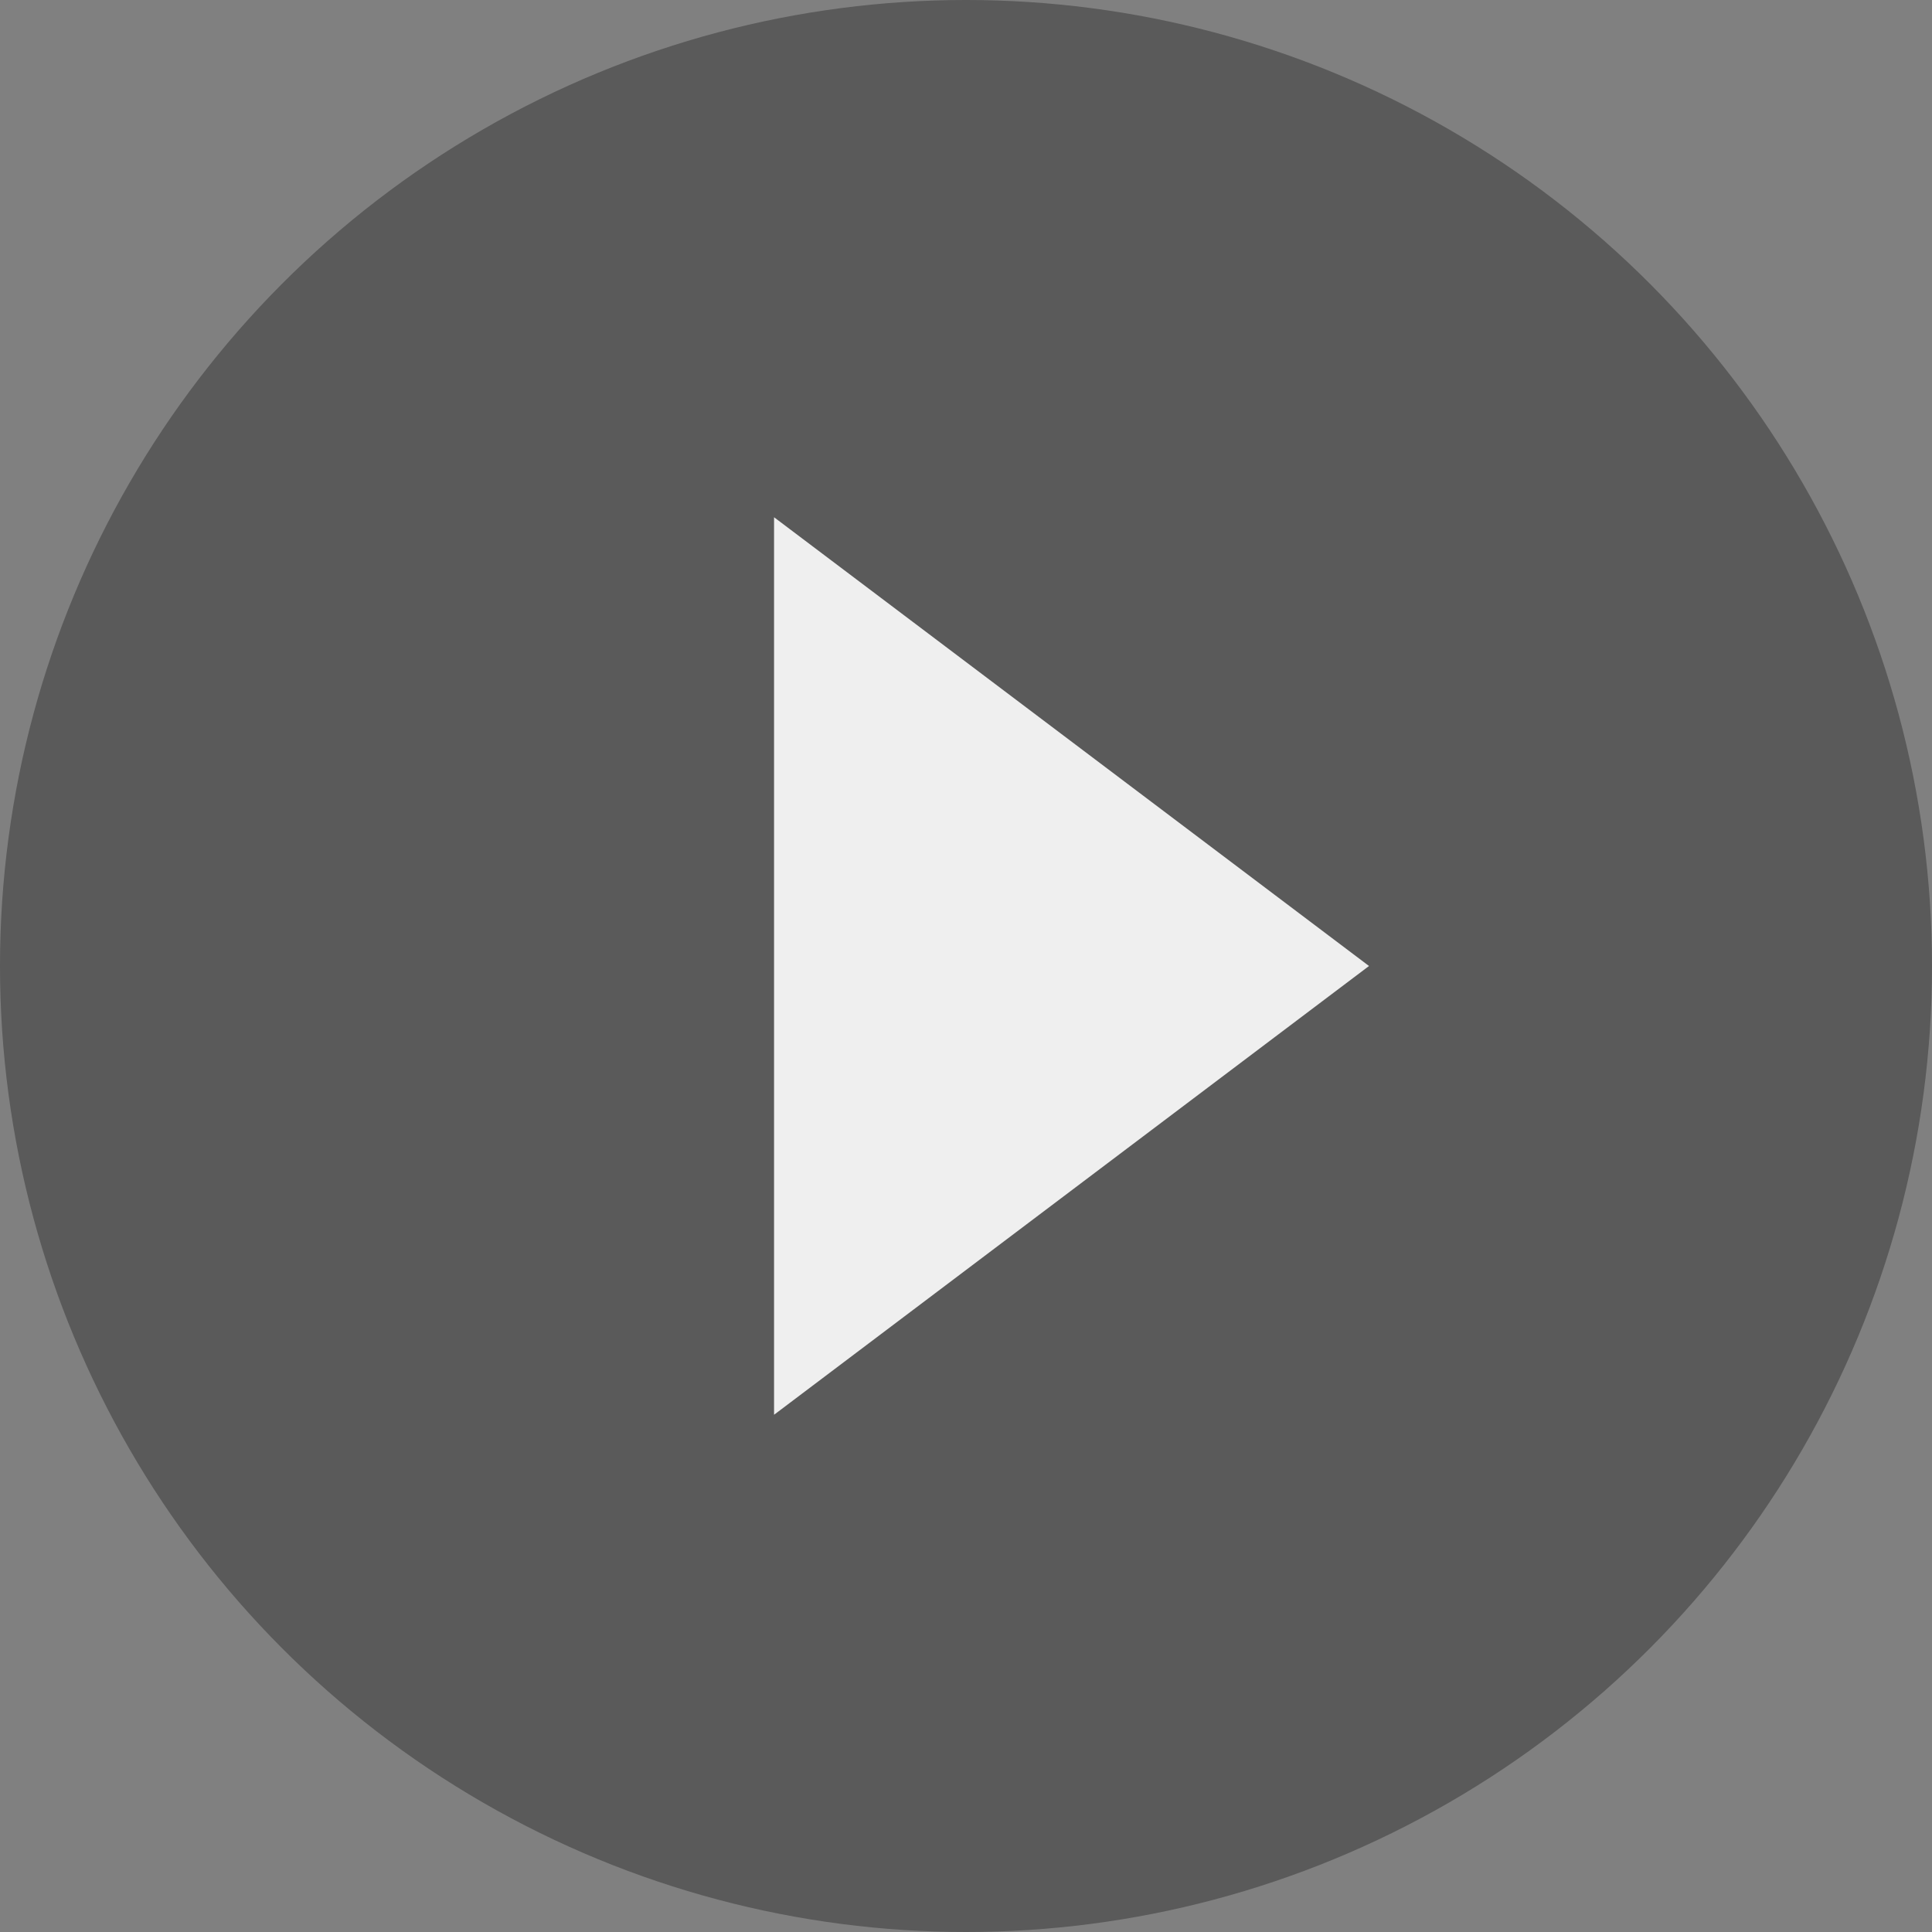
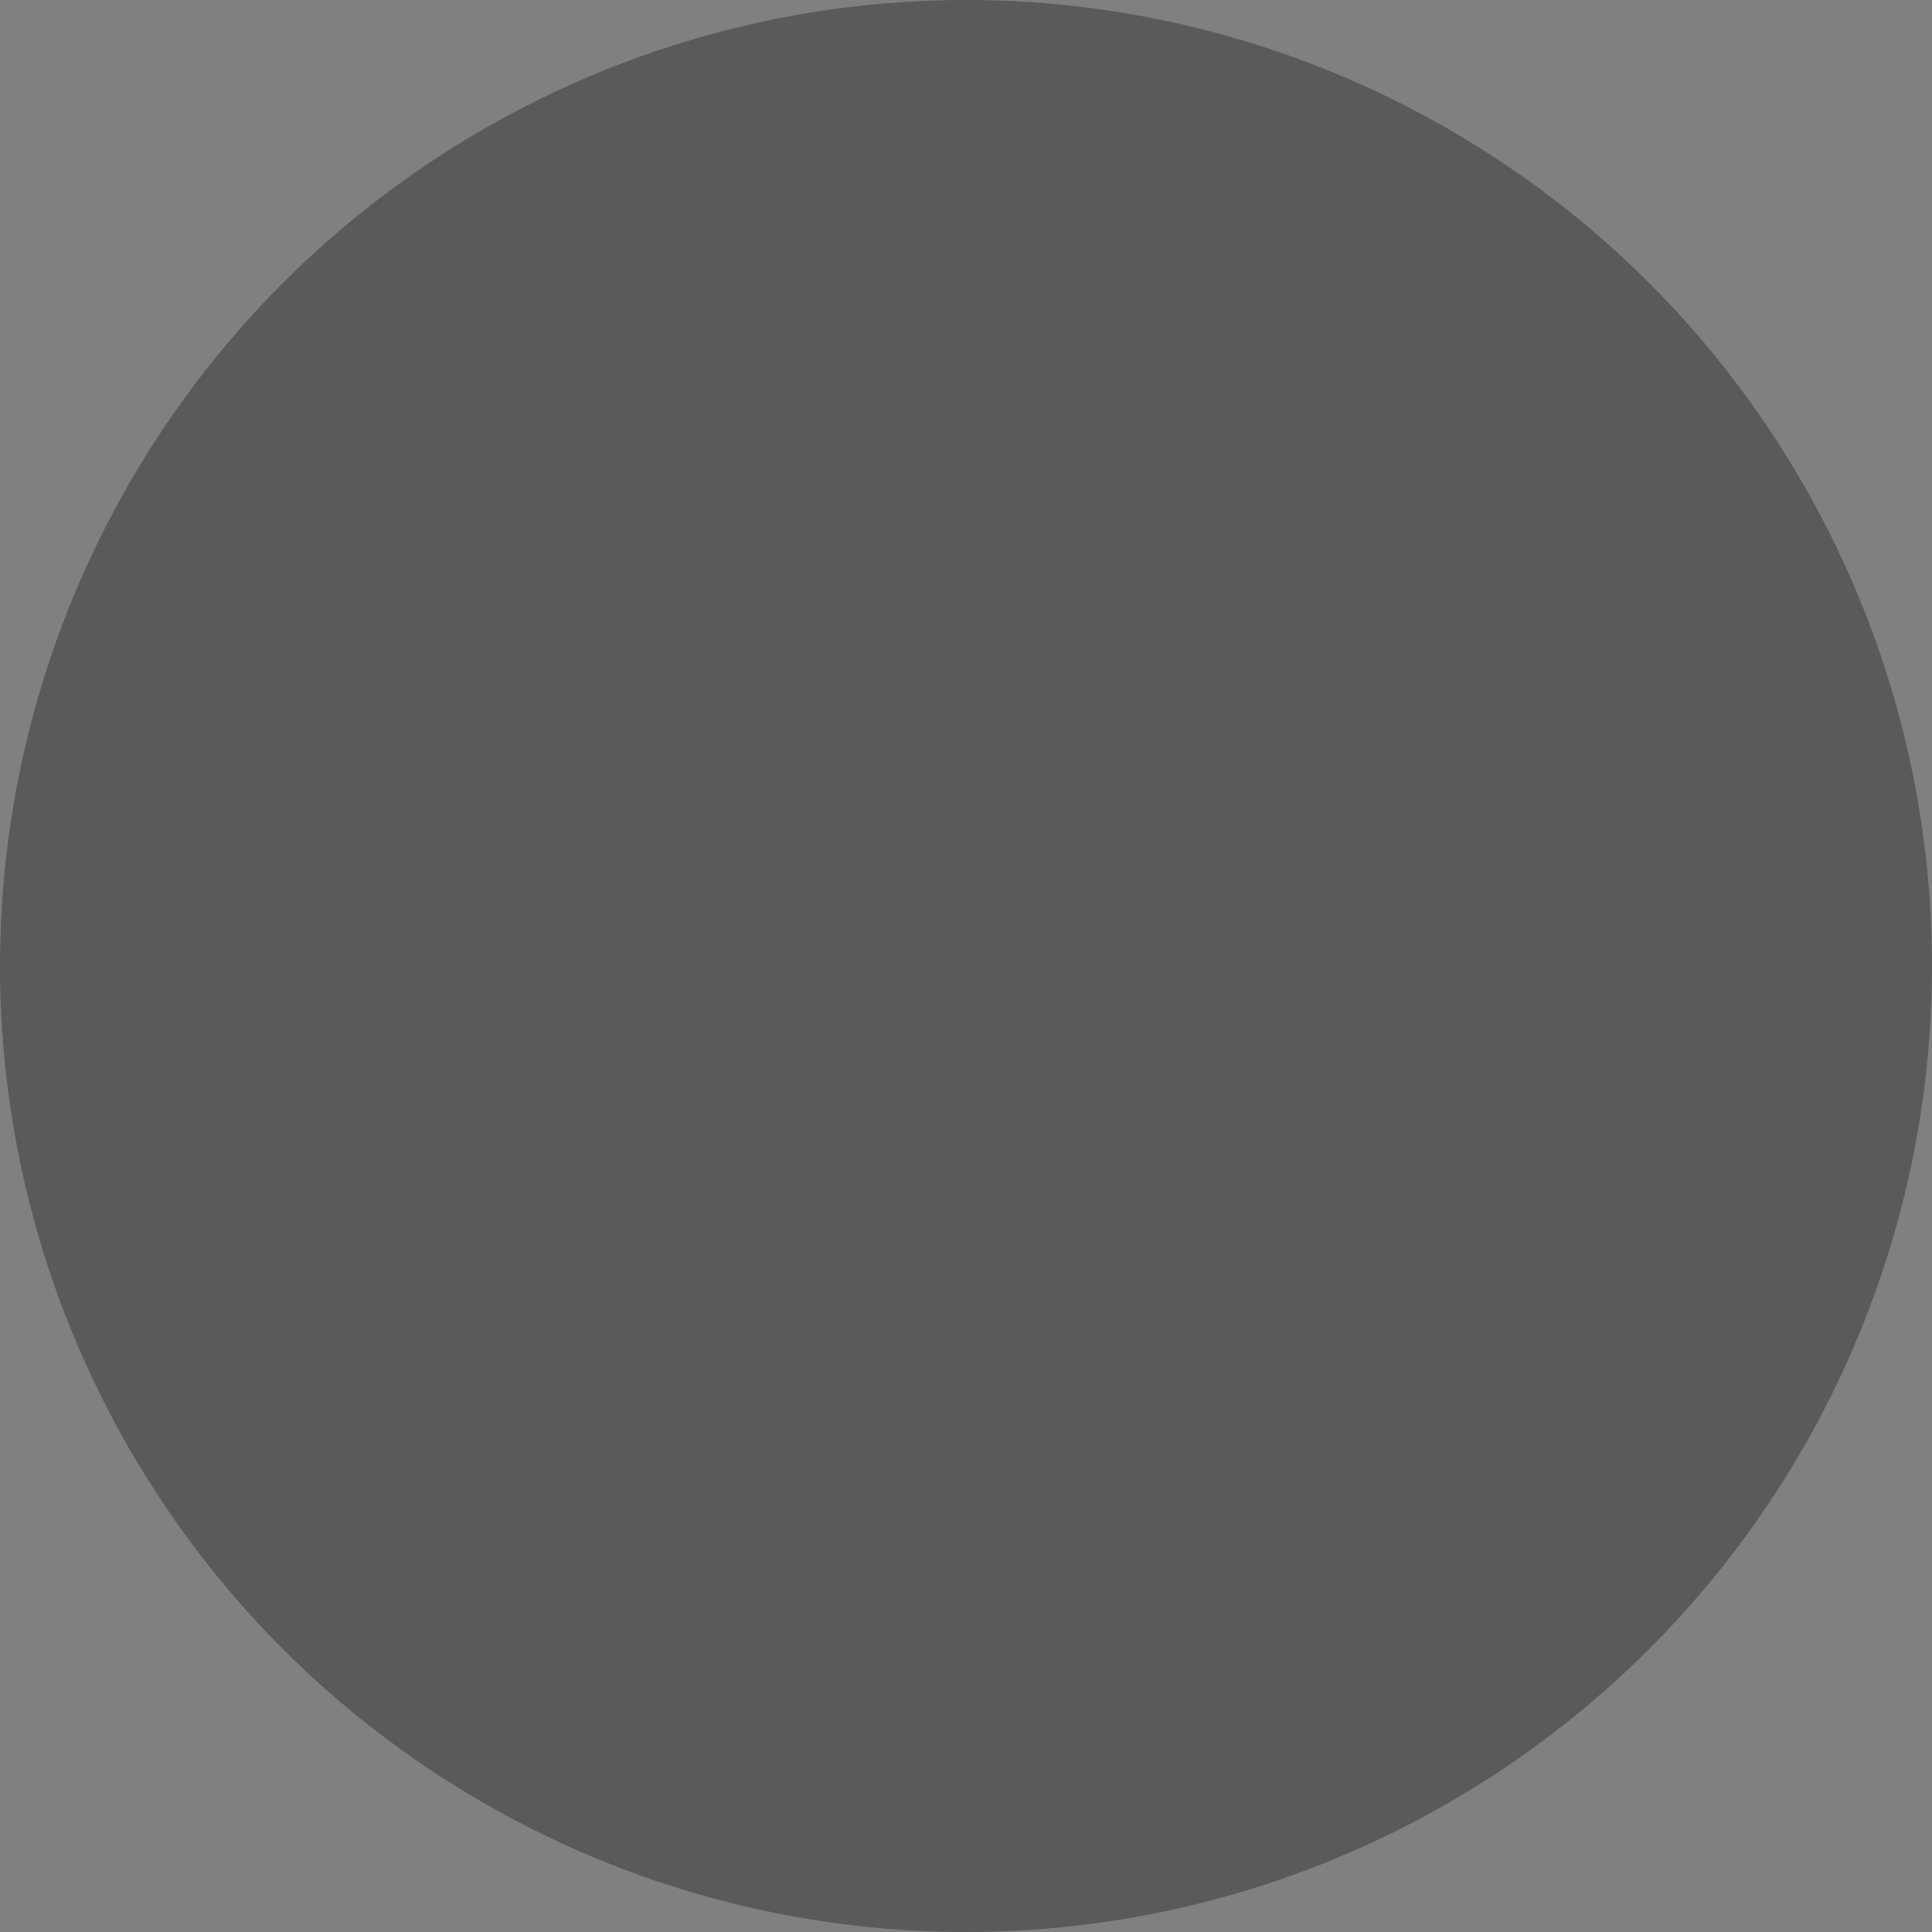
<svg xmlns="http://www.w3.org/2000/svg" width="115" height="115" viewBox="0 0 115 115" fill="none">
  <rect x="0" y="0" width="115" height="115" fill="#808080" stroke="none" />
  <circle opacity="0.3" cx="57.5" cy="57.5" r="57.5" fill="black" />
-   <path opacity="0.9" d="M81.489 57.5L46.075 84.212L46.075 30.788L81.489 57.5Z" fill="white" />
</svg>